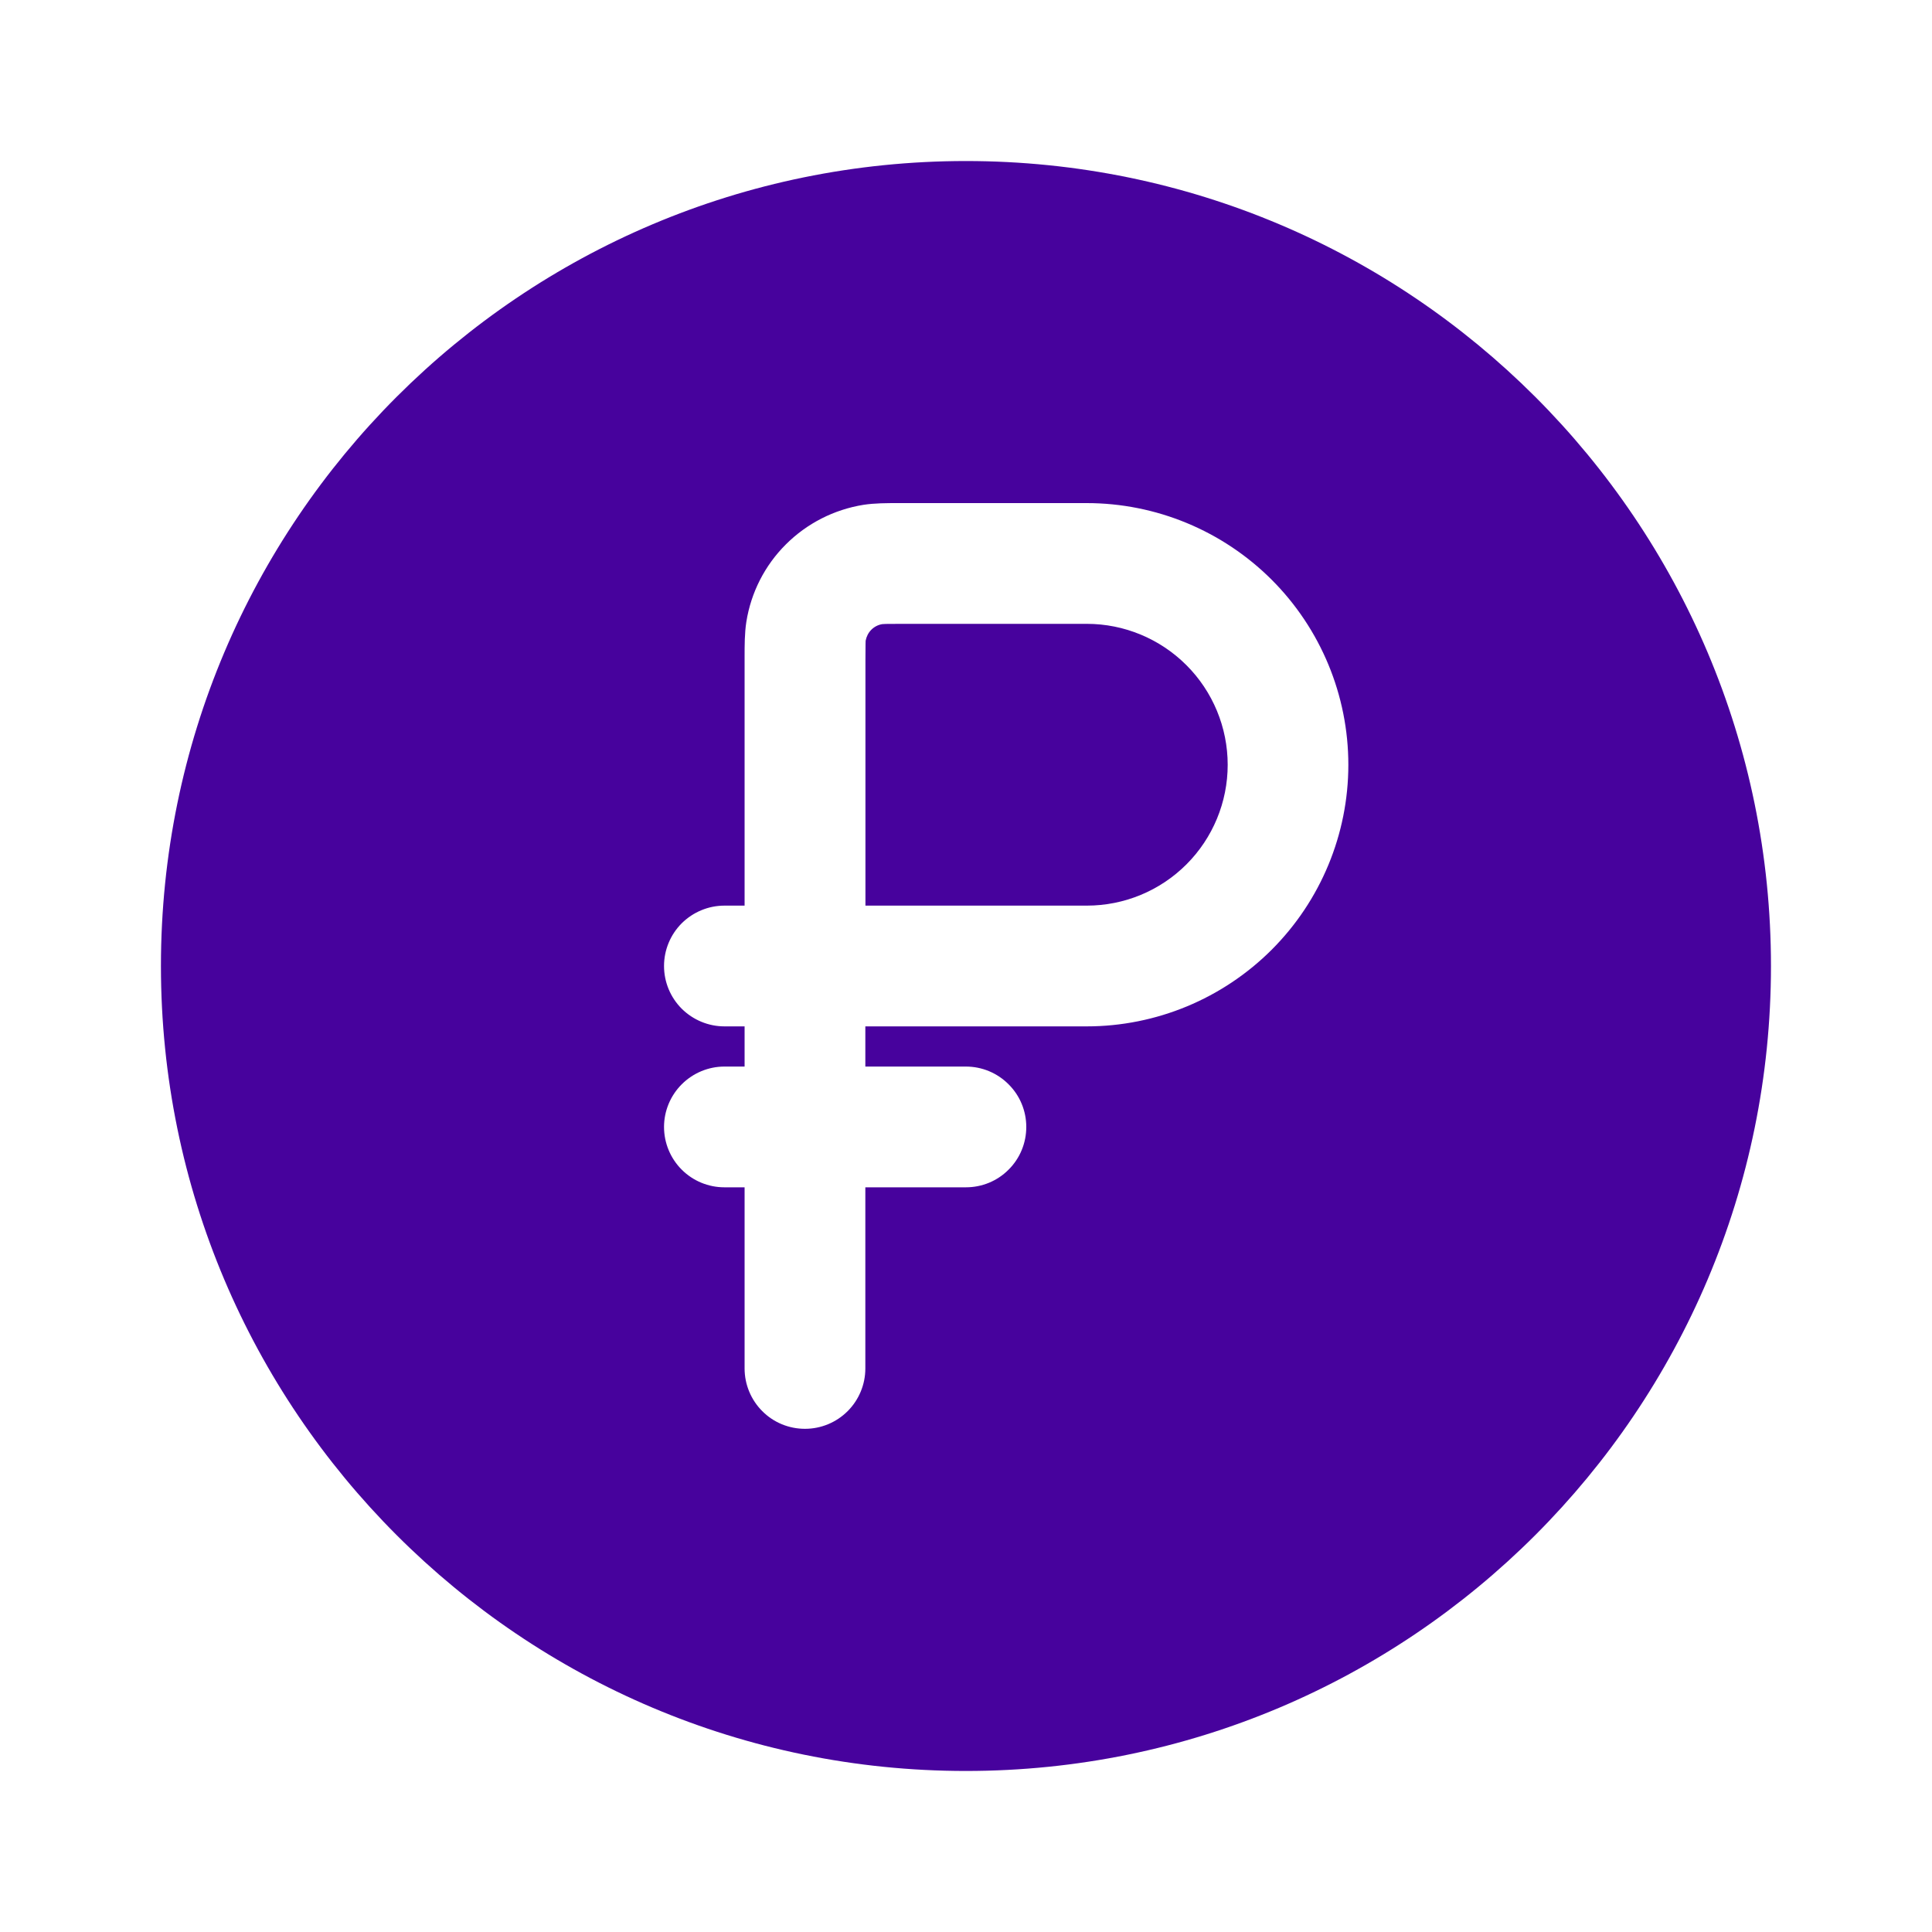
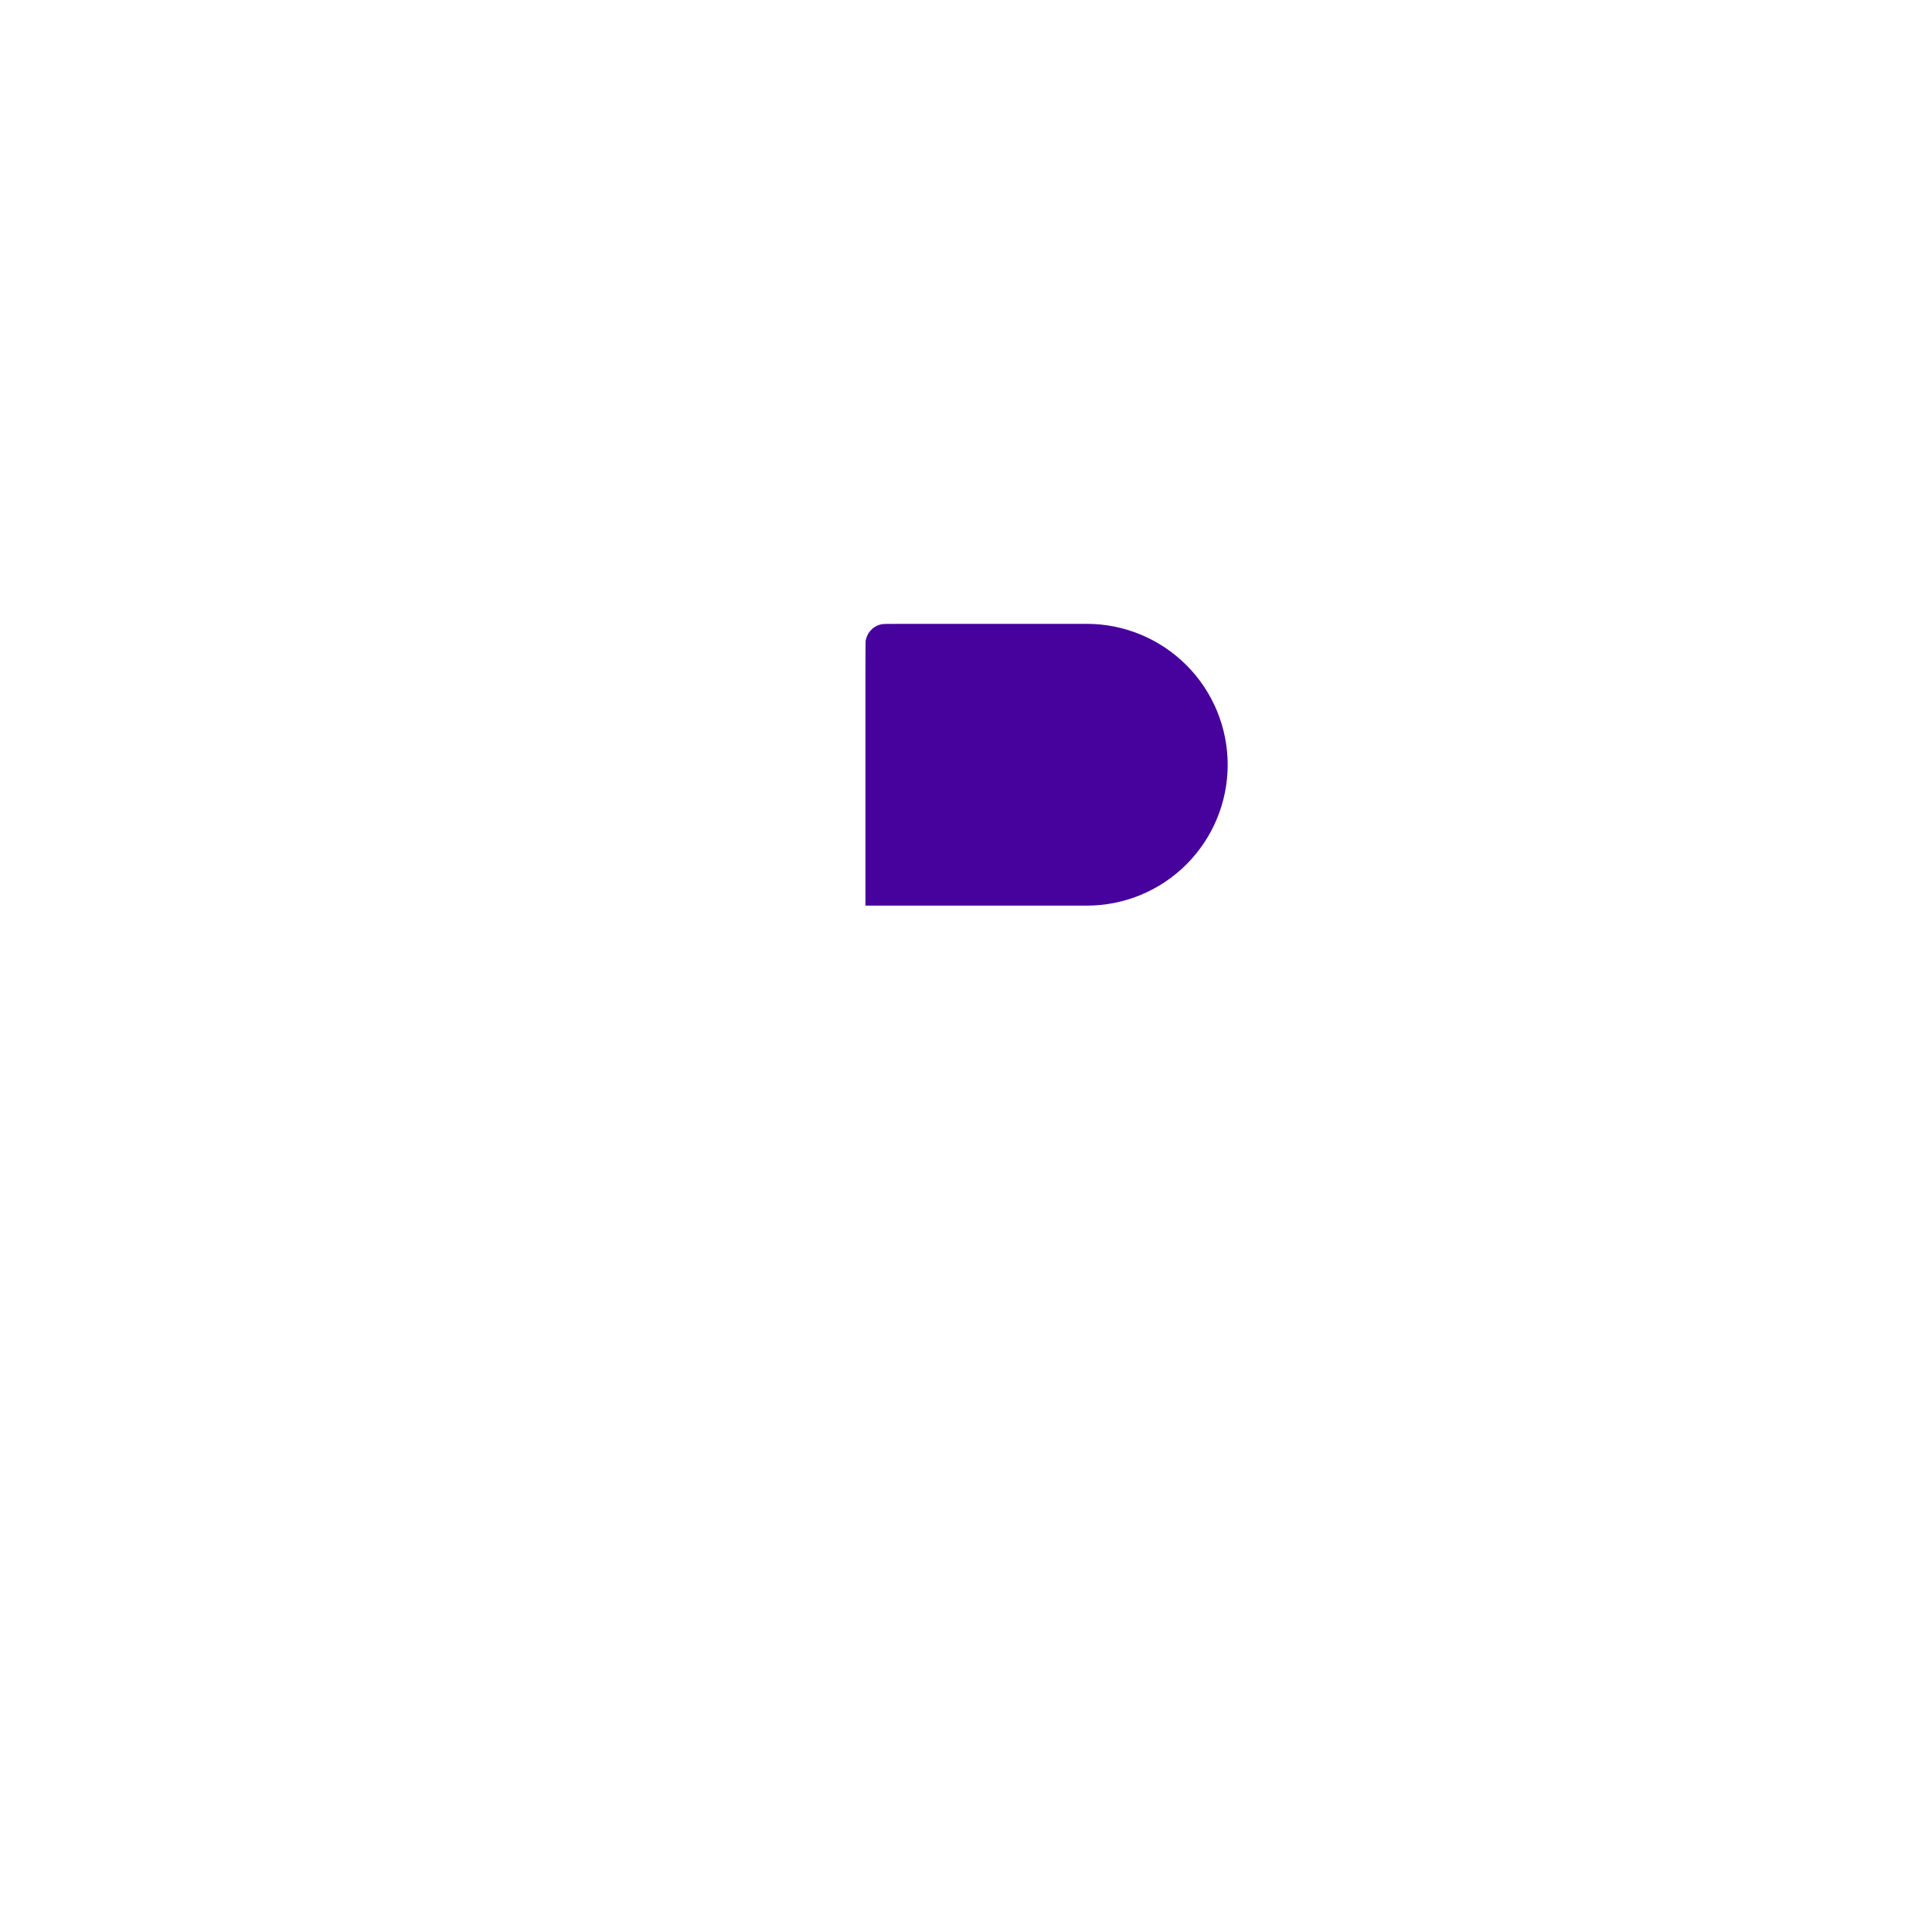
<svg xmlns="http://www.w3.org/2000/svg" width="20" height="20" viewBox="0 0 20 20" fill="none">
  <path d="M11.251 9.375H8.959V6.833L8.96 6.668L8.961 6.633C8.969 6.59 8.989 6.55 9.02 6.519C9.051 6.488 9.09 6.468 9.133 6.461L9.169 6.459L9.334 6.458H11.251C11.637 6.458 12.008 6.612 12.282 6.886C12.555 7.159 12.709 7.53 12.709 7.917C12.709 8.304 12.555 8.675 12.282 8.948C12.008 9.222 11.637 9.375 11.251 9.375Z" fill="#47029D" />
-   <path fill-rule="evenodd" clip-rule="evenodd" d="M18.333 10C18.333 14.602 14.602 18.333 9.999 18.333C5.397 18.333 1.666 14.602 1.666 10C1.666 5.397 5.397 1.667 9.999 1.667C14.602 1.667 18.333 5.397 18.333 10ZM6.874 11.666C6.874 11.501 6.94 11.342 7.057 11.225C7.175 11.107 7.334 11.041 7.499 11.041H7.708V10.625H7.499C7.334 10.625 7.175 10.559 7.057 10.442C6.94 10.325 6.874 10.166 6.874 10C6.874 9.834 6.94 9.675 7.057 9.558C7.175 9.441 7.334 9.375 7.499 9.375H7.708V6.801C7.708 6.68 7.708 6.554 7.726 6.438C7.774 6.134 7.917 5.853 8.135 5.636C8.353 5.418 8.634 5.275 8.938 5.226C9.054 5.208 9.179 5.208 9.3 5.208H11.249C11.968 5.208 12.656 5.494 13.164 6.001C13.672 6.509 13.958 7.198 13.958 7.917C13.958 8.635 13.672 9.324 13.164 9.832C12.656 10.339 11.968 10.625 11.249 10.625H8.958V11.041H9.999C10.165 11.041 10.324 11.107 10.441 11.225C10.559 11.342 10.624 11.501 10.624 11.666C10.624 11.832 10.559 11.991 10.441 12.108C10.324 12.226 10.165 12.291 9.999 12.291H8.958V14.166C8.958 14.332 8.892 14.491 8.775 14.608C8.657 14.726 8.498 14.791 8.333 14.791C8.167 14.791 8.008 14.726 7.891 14.608C7.774 14.491 7.708 14.332 7.708 14.166V12.291H7.499C7.334 12.291 7.175 12.226 7.057 12.108C6.94 11.991 6.874 11.832 6.874 11.666Z" fill="#47029D" />
</svg>